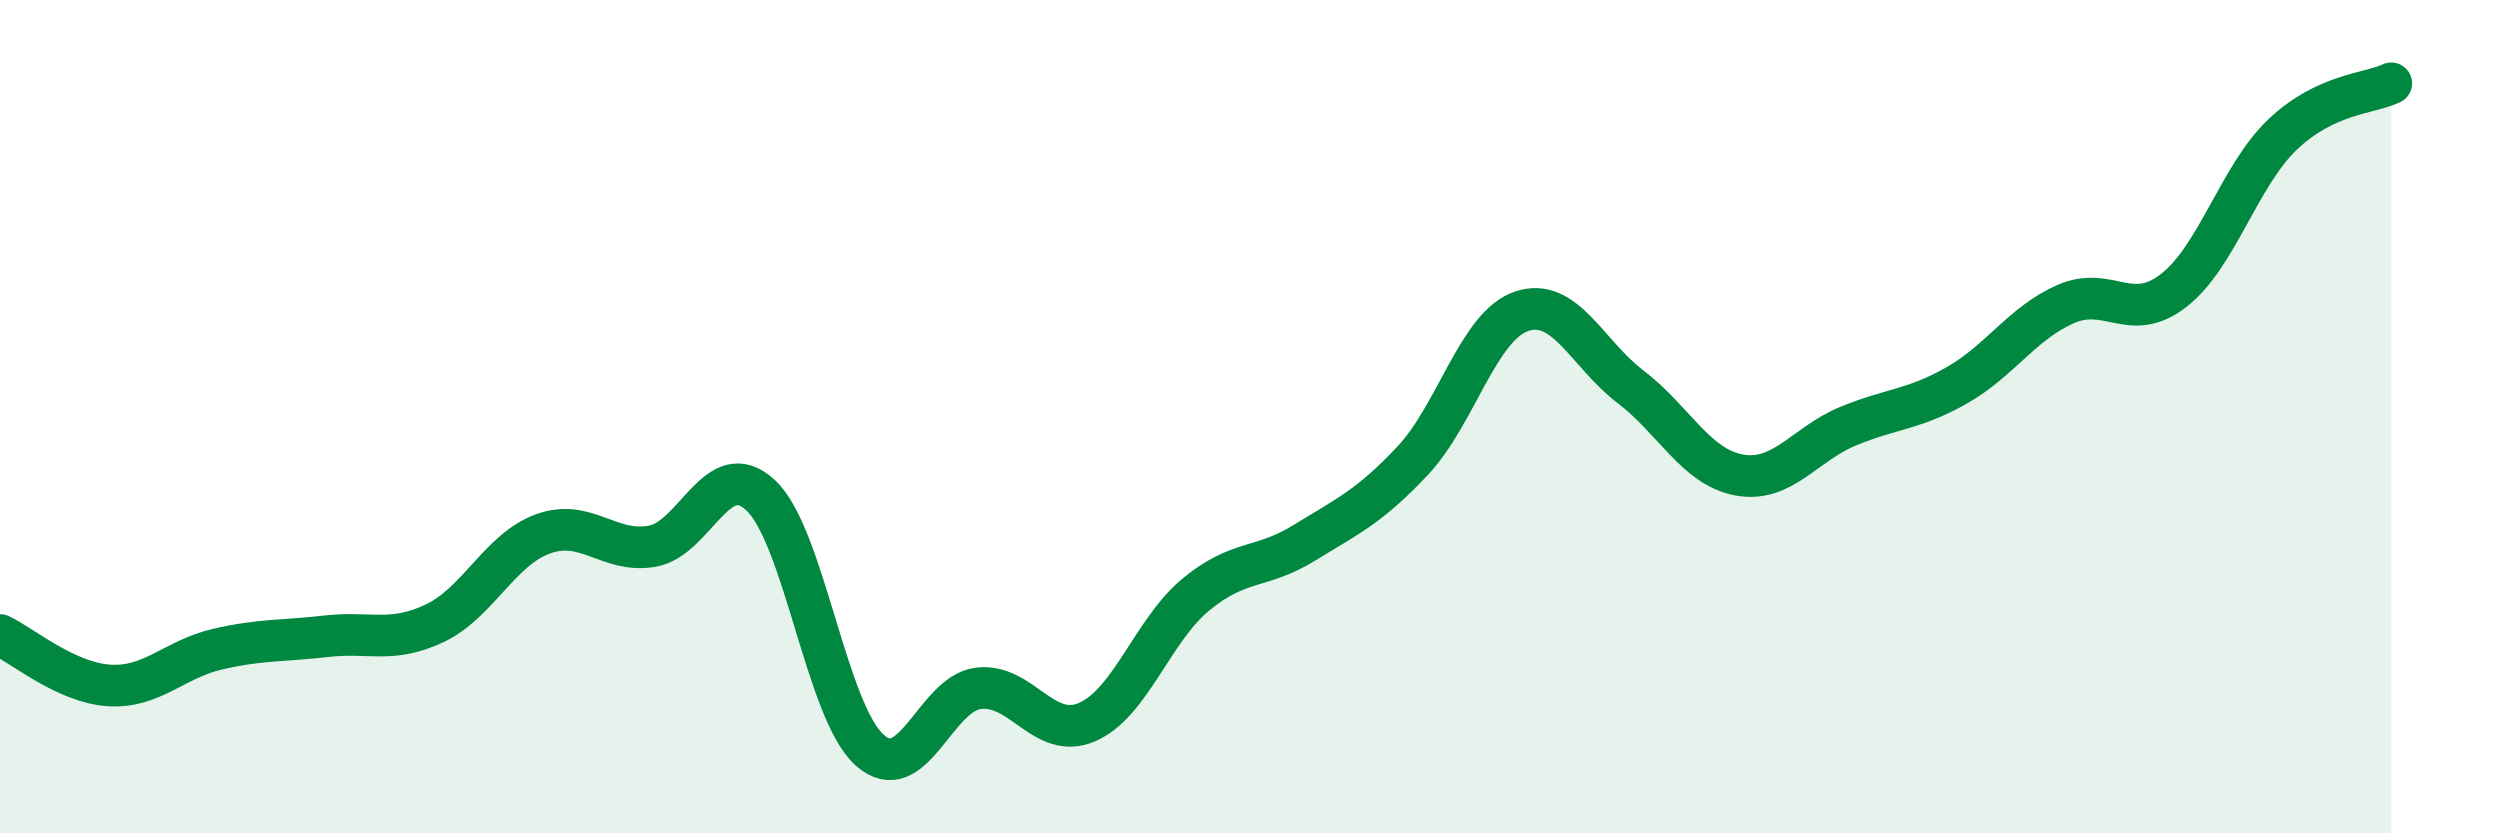
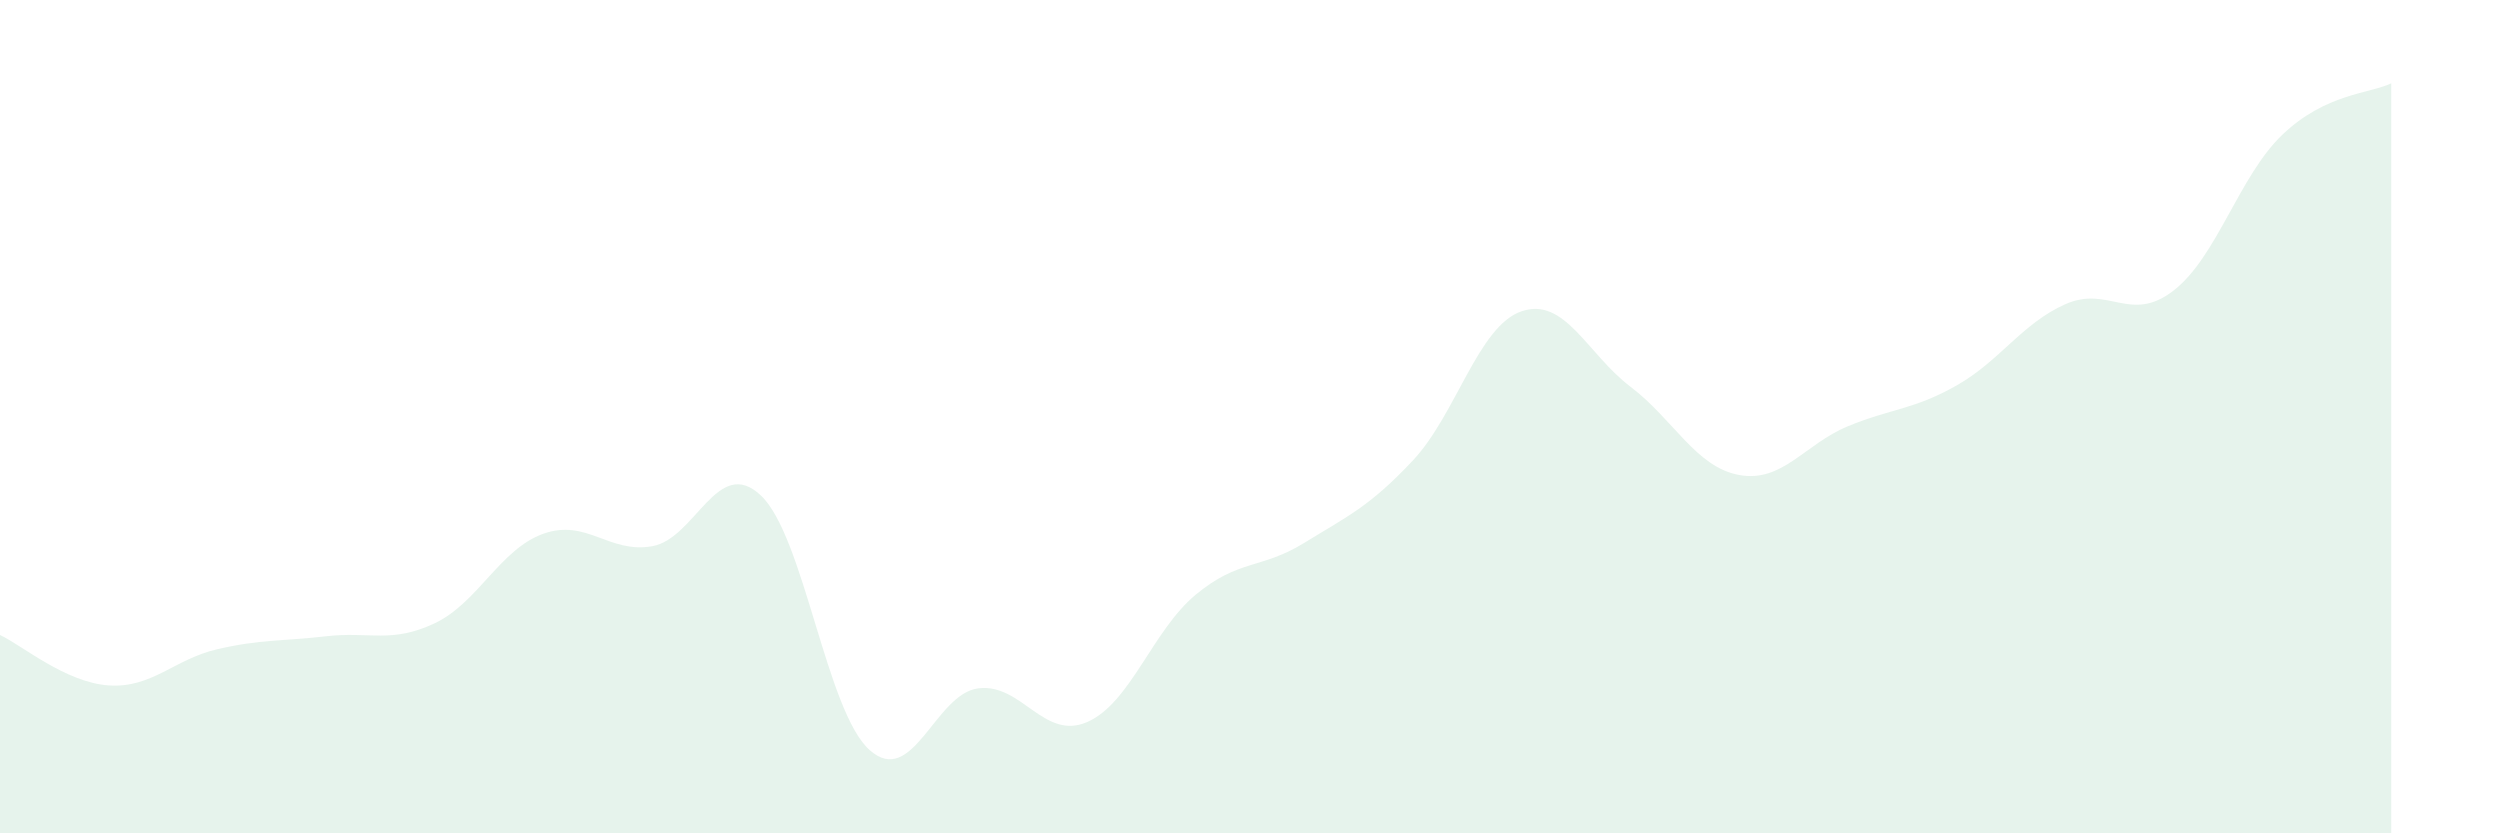
<svg xmlns="http://www.w3.org/2000/svg" width="60" height="20" viewBox="0 0 60 20">
  <path d="M 0,15.24 C 0.52,15.48 1.57,16.38 2.61,16.45 C 3.65,16.52 4.18,15.82 5.22,15.58 C 6.26,15.34 6.79,15.39 7.83,15.27 C 8.87,15.15 9.39,15.45 10.43,14.96 C 11.47,14.47 12,13.18 13.04,12.81 C 14.08,12.44 14.61,13.29 15.65,13.11 C 16.69,12.93 17.22,10.91 18.26,11.89 C 19.3,12.87 19.83,17.07 20.87,18 C 21.91,18.93 22.44,16.65 23.48,16.52 C 24.52,16.39 25.05,17.78 26.09,17.33 C 27.13,16.88 27.66,15.13 28.7,14.27 C 29.74,13.41 30.26,13.67 31.3,13.03 C 32.34,12.39 32.87,12.16 33.91,11.05 C 34.95,9.94 35.48,7.82 36.52,7.47 C 37.56,7.12 38.09,8.49 39.13,9.28 C 40.17,10.07 40.7,11.21 41.74,11.4 C 42.78,11.59 43.31,10.66 44.35,10.23 C 45.39,9.8 45.92,9.84 46.96,9.25 C 48,8.66 48.53,7.76 49.57,7.3 C 50.61,6.84 51.13,7.78 52.17,6.97 C 53.21,6.16 53.74,4.22 54.78,3.23 C 55.82,2.24 56.87,2.25 57.39,2L57.39 20L0 20Z" fill="#008740" opacity="0.1" stroke-linecap="round" stroke-linejoin="round" />
-   <path d="M 0,15.24 C 0.52,15.48 1.57,16.38 2.61,16.45 C 3.65,16.52 4.18,15.82 5.22,15.58 C 6.26,15.34 6.79,15.39 7.83,15.27 C 8.87,15.15 9.39,15.45 10.43,14.96 C 11.47,14.47 12,13.18 13.04,12.81 C 14.08,12.44 14.61,13.29 15.65,13.11 C 16.69,12.93 17.22,10.91 18.26,11.89 C 19.3,12.87 19.83,17.07 20.87,18 C 21.91,18.93 22.44,16.65 23.48,16.52 C 24.52,16.39 25.05,17.78 26.09,17.33 C 27.13,16.88 27.66,15.13 28.7,14.27 C 29.74,13.41 30.26,13.67 31.3,13.03 C 32.34,12.39 32.87,12.16 33.91,11.05 C 34.95,9.94 35.48,7.82 36.52,7.47 C 37.56,7.12 38.09,8.49 39.13,9.28 C 40.17,10.07 40.7,11.21 41.74,11.4 C 42.78,11.59 43.31,10.66 44.35,10.23 C 45.39,9.8 45.92,9.84 46.96,9.25 C 48,8.66 48.53,7.76 49.57,7.3 C 50.61,6.84 51.13,7.78 52.17,6.97 C 53.21,6.16 53.74,4.22 54.78,3.23 C 55.82,2.24 56.87,2.25 57.39,2" stroke="#008740" stroke-width="1" fill="none" stroke-linecap="round" stroke-linejoin="round" />
</svg>